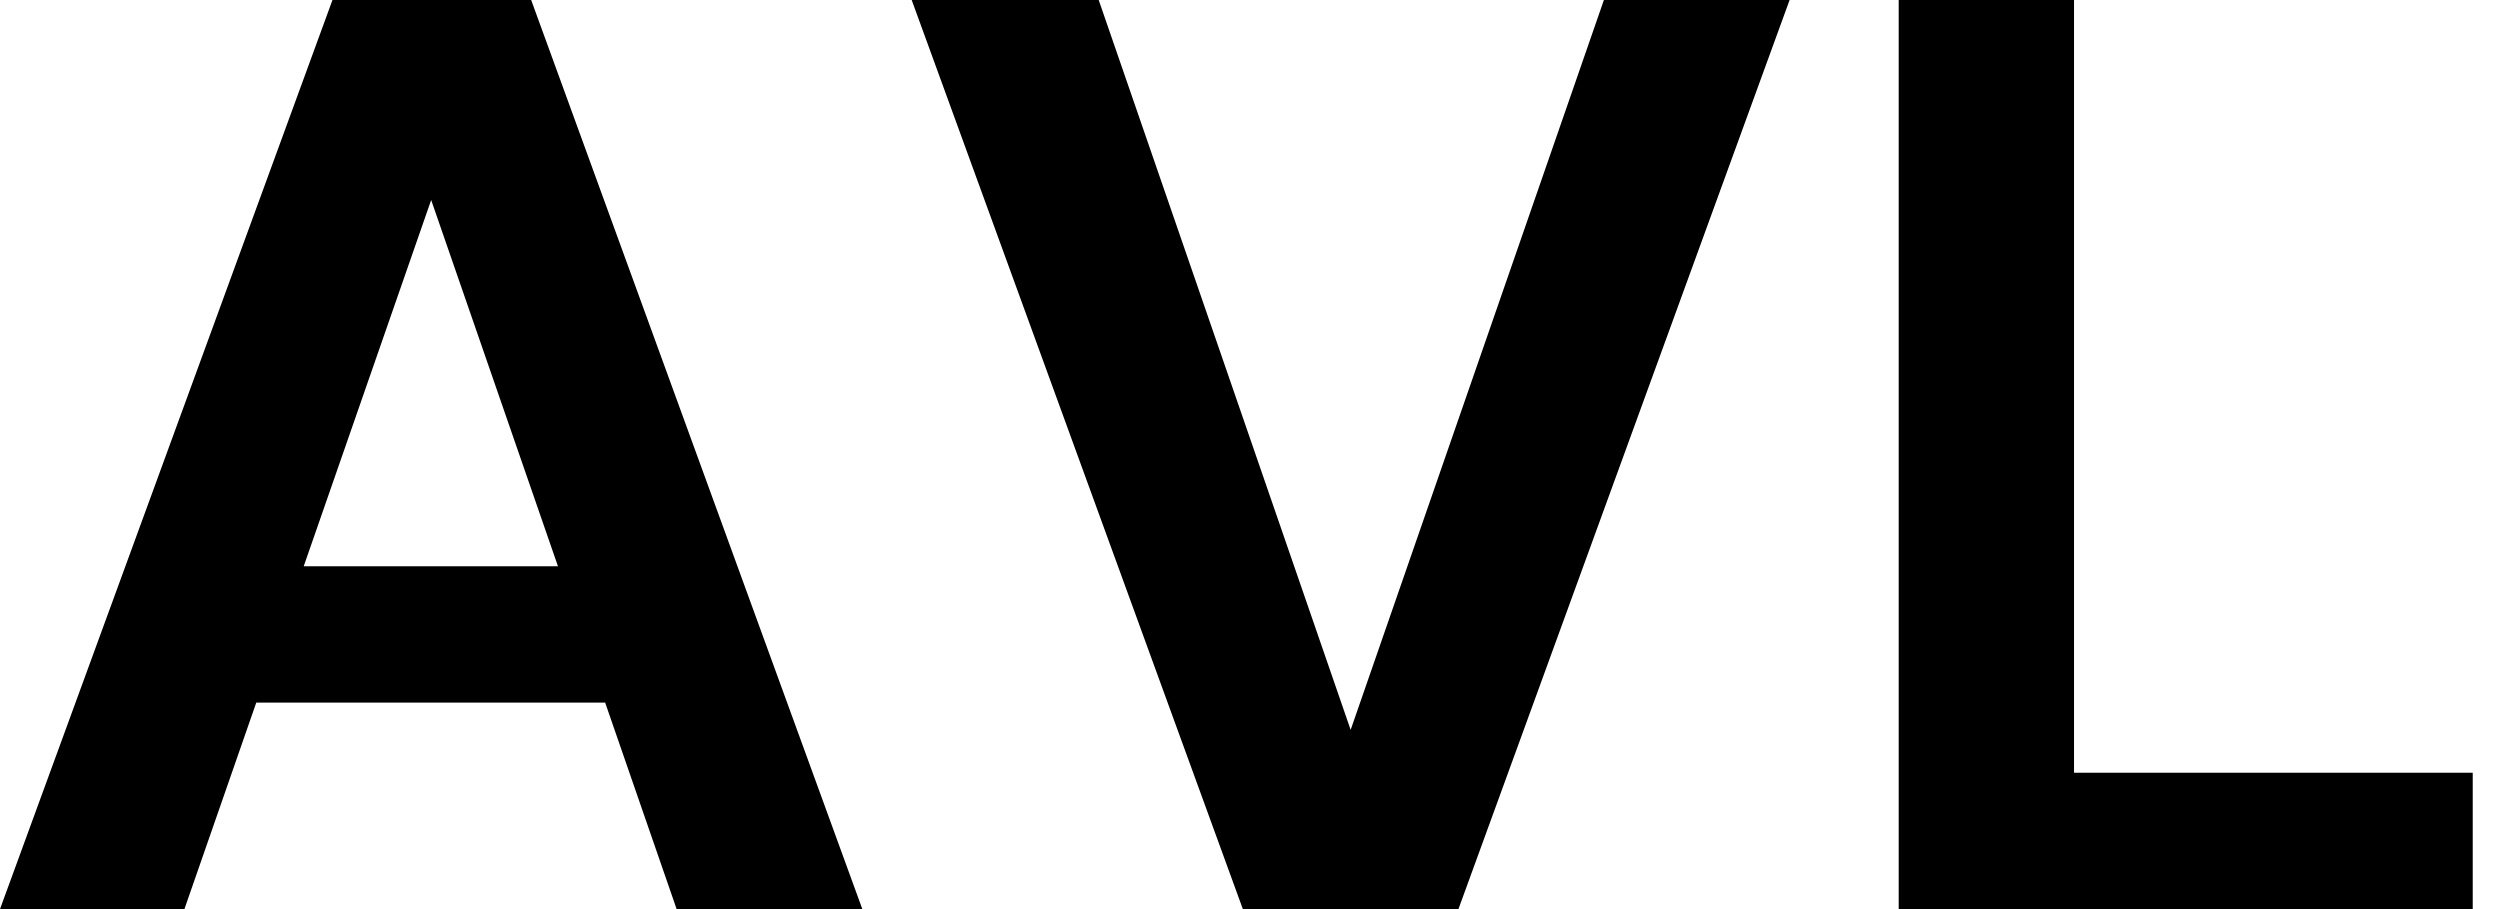
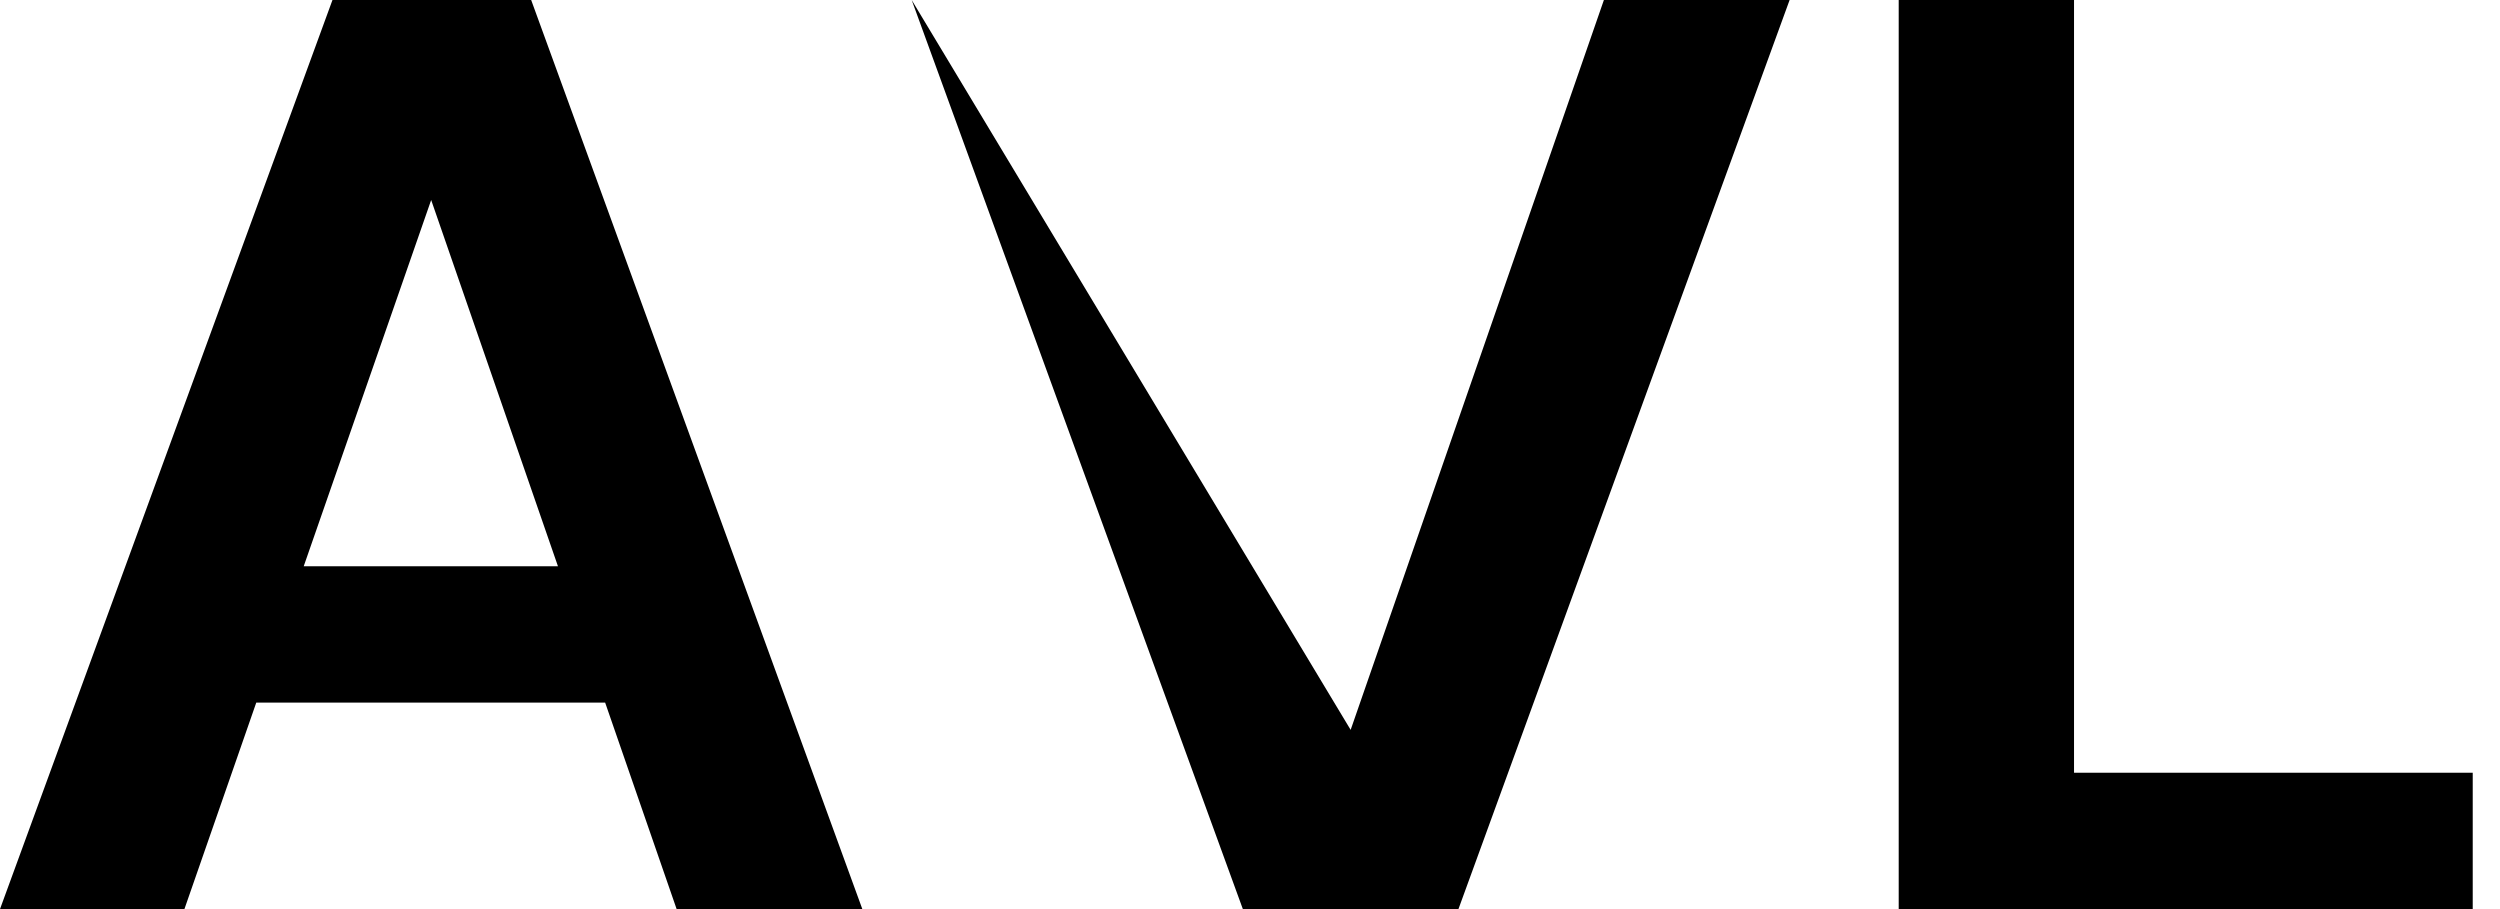
<svg xmlns="http://www.w3.org/2000/svg" baseProfile="full" height="28" version="1.1" viewBox="0 0 77 28" width="77">
  <defs />
  <g>
-     <path d="M0.88 28.0 11.12 0.0H17.24L27.44 28.0H21.72L14.16 6.16L6.56 28.0ZM5.4 21.64 6.84 17.44H21.08L22.48 21.64Z M39.16 28.0 28.96 0.0H34.72L42.48 22.48L50.28 0.0H56.0L45.8 28.0Z M59.36 28.0V0.0H64.76V23.8H77.04V28.0Z " fill="rgb(0,0,0)" transform="translate(-0.88, 0)" />
+     <path d="M0.88 28.0 11.12 0.0H17.24L27.44 28.0H21.72L14.16 6.16L6.56 28.0ZM5.4 21.64 6.84 17.44H21.08L22.48 21.64Z M39.16 28.0 28.96 0.0L42.48 22.48L50.28 0.0H56.0L45.8 28.0Z M59.36 28.0V0.0H64.76V23.8H77.04V28.0Z " fill="rgb(0,0,0)" transform="translate(-0.88, 0)" />
  </g>
</svg>